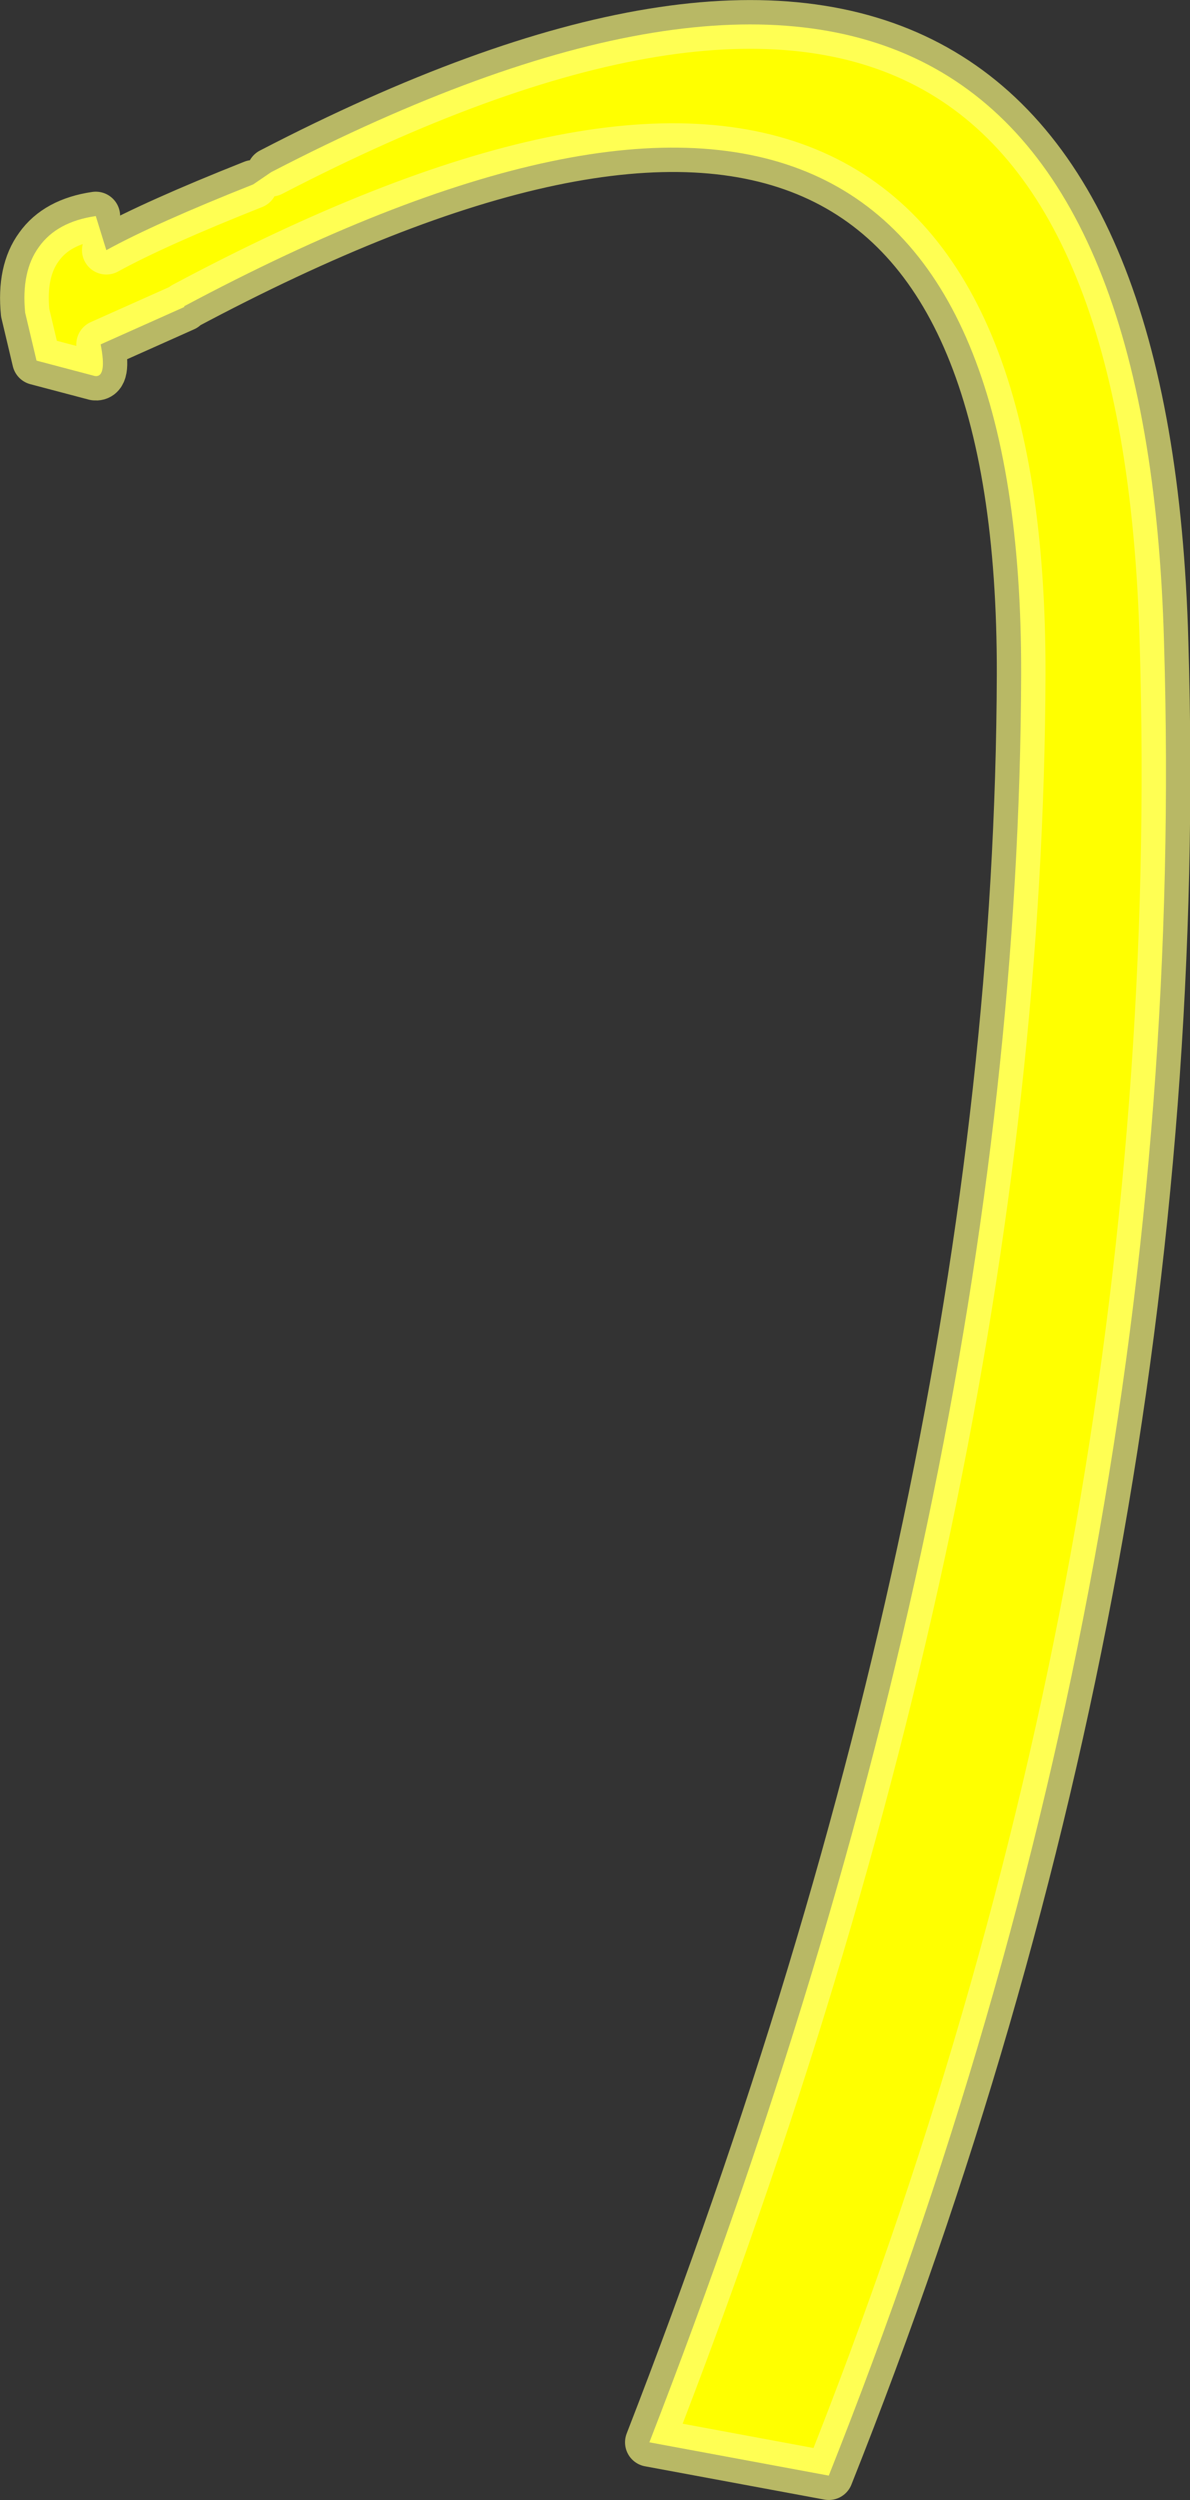
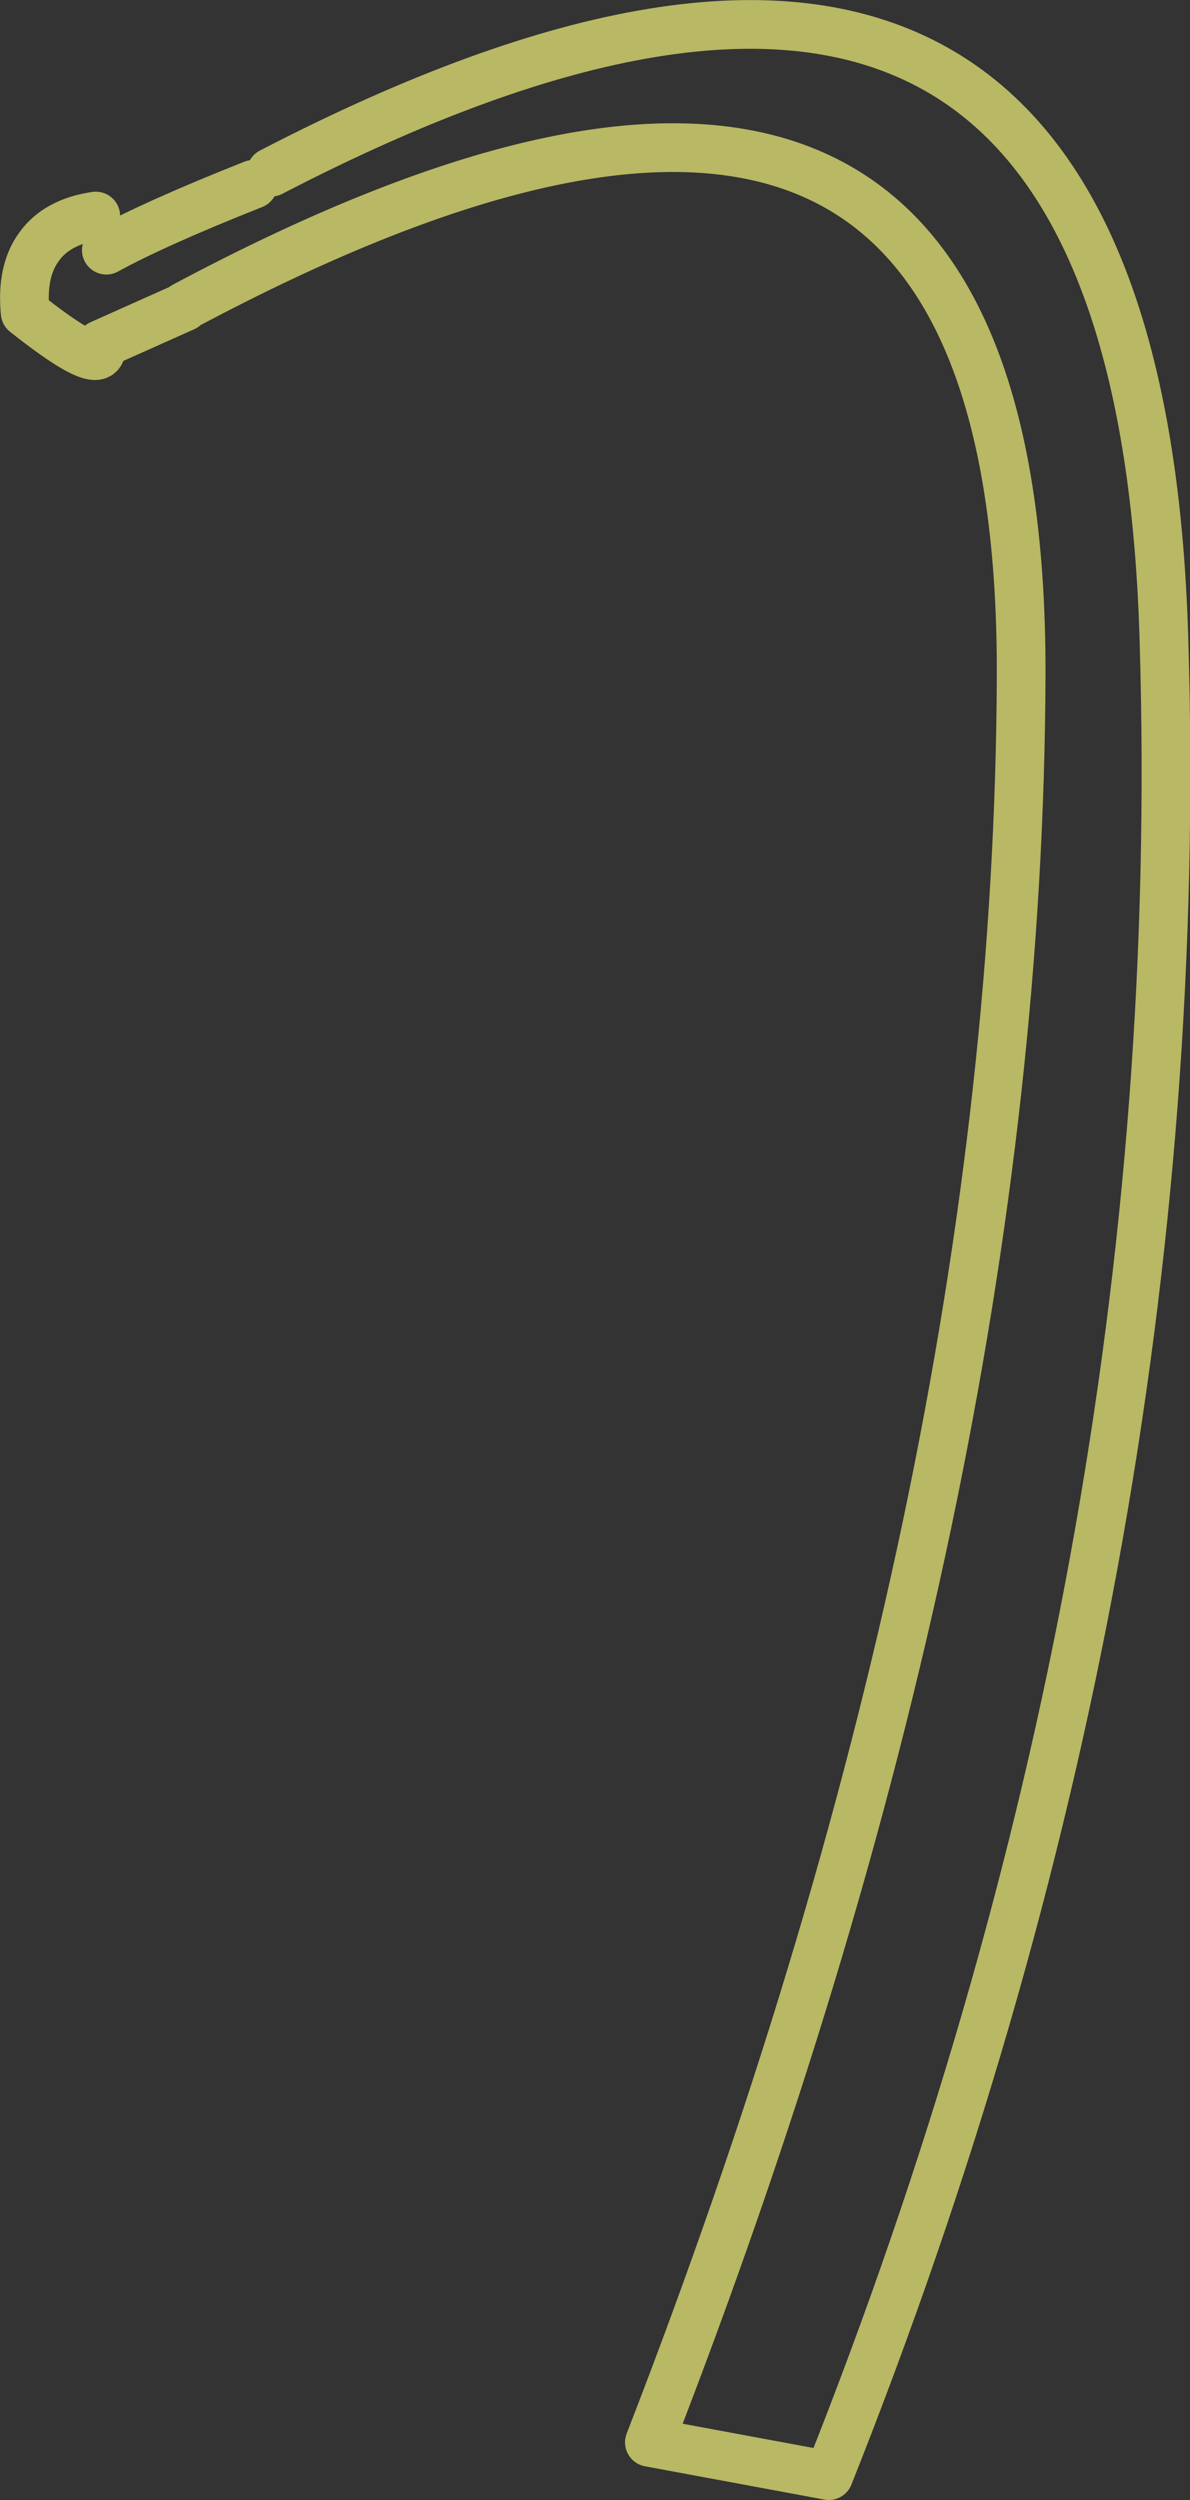
<svg xmlns="http://www.w3.org/2000/svg" height="153.9px" width="73.3px">
  <rect width="100%" height="100%" fill="#333333" stroke="none" />
  <g transform="matrix(1.0, 0.0, 0.0, 1.0, -179.55, -24.85)">
-     <path d="M185.45 38.15 Q183.05 38.5 181.95 40.05 180.85 41.55 181.1 44.1 L181.8 47.05 185.4 48.0 Q186.15 48.1 185.75 46.05 L190.9 43.75 190.9 43.7 Q242.55 16.15 242.45 66.35 242.3 116.65 219.55 175.2 L230.6 177.25 Q252.95 121.1 251.25 64.4 249.7 7.75 196.25 35.45 L195.15 36.2 Q189.1 38.6 186.1 40.25 L185.45 38.15" fill="#ffff00" fill-rule="evenodd" stroke="none" />
-     <path d="M185.45 38.15 Q183.05 38.5 181.95 40.05 180.85 41.55 181.1 44.1 L181.8 47.05 185.4 48.0 Q186.15 48.1 185.75 46.05 L190.9 43.75 M190.9 43.7 Q242.55 16.15 242.45 66.35 242.3 116.65 219.55 175.2 L230.6 177.25 Q252.95 121.1 251.25 64.4 249.7 7.75 196.25 35.45 M195.15 36.2 Q189.1 38.6 186.1 40.25" fill="none" stroke="#ffff80" stroke-linecap="round" stroke-linejoin="round" stroke-opacity="0.651" stroke-width="3.0" />
+     <path d="M185.45 38.15 Q183.05 38.5 181.95 40.05 180.85 41.55 181.1 44.1 Q186.15 48.1 185.75 46.05 L190.9 43.75 M190.9 43.7 Q242.55 16.15 242.45 66.35 242.3 116.65 219.55 175.2 L230.6 177.25 Q252.95 121.1 251.25 64.4 249.7 7.75 196.25 35.45 M195.15 36.2 Q189.1 38.6 186.1 40.25" fill="none" stroke="#ffff80" stroke-linecap="round" stroke-linejoin="round" stroke-opacity="0.651" stroke-width="3.0" />
  </g>
</svg>